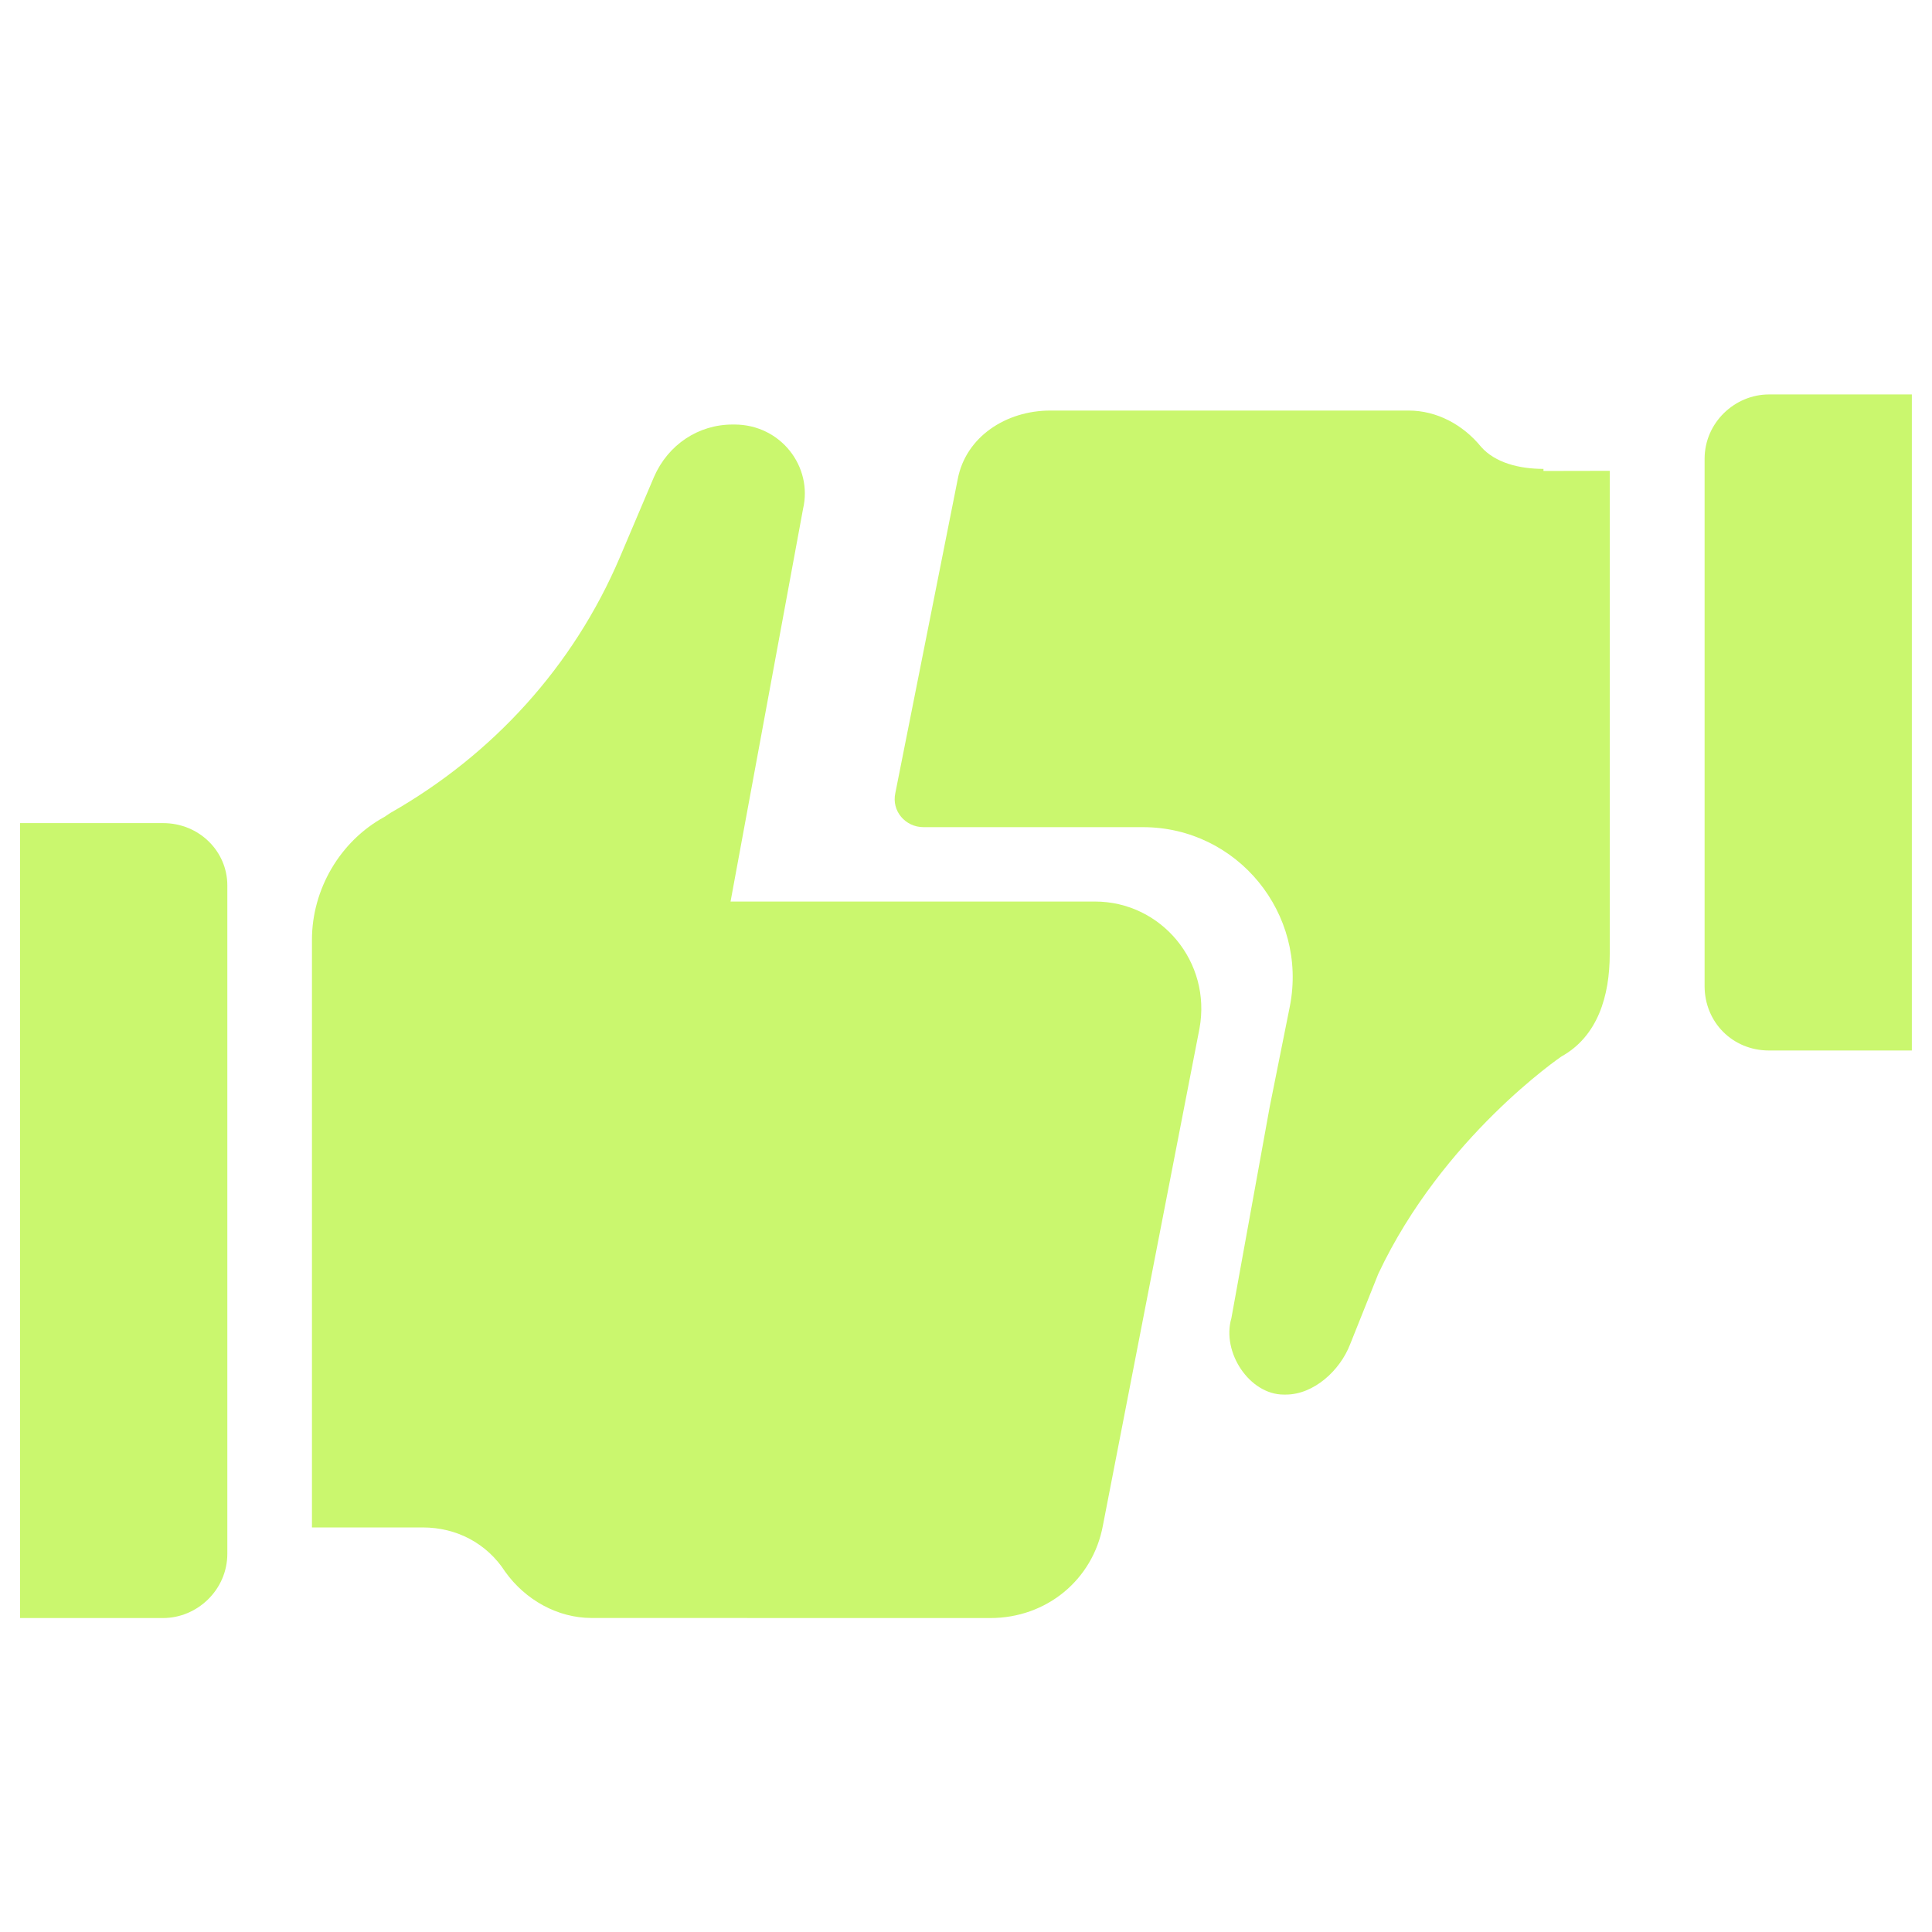
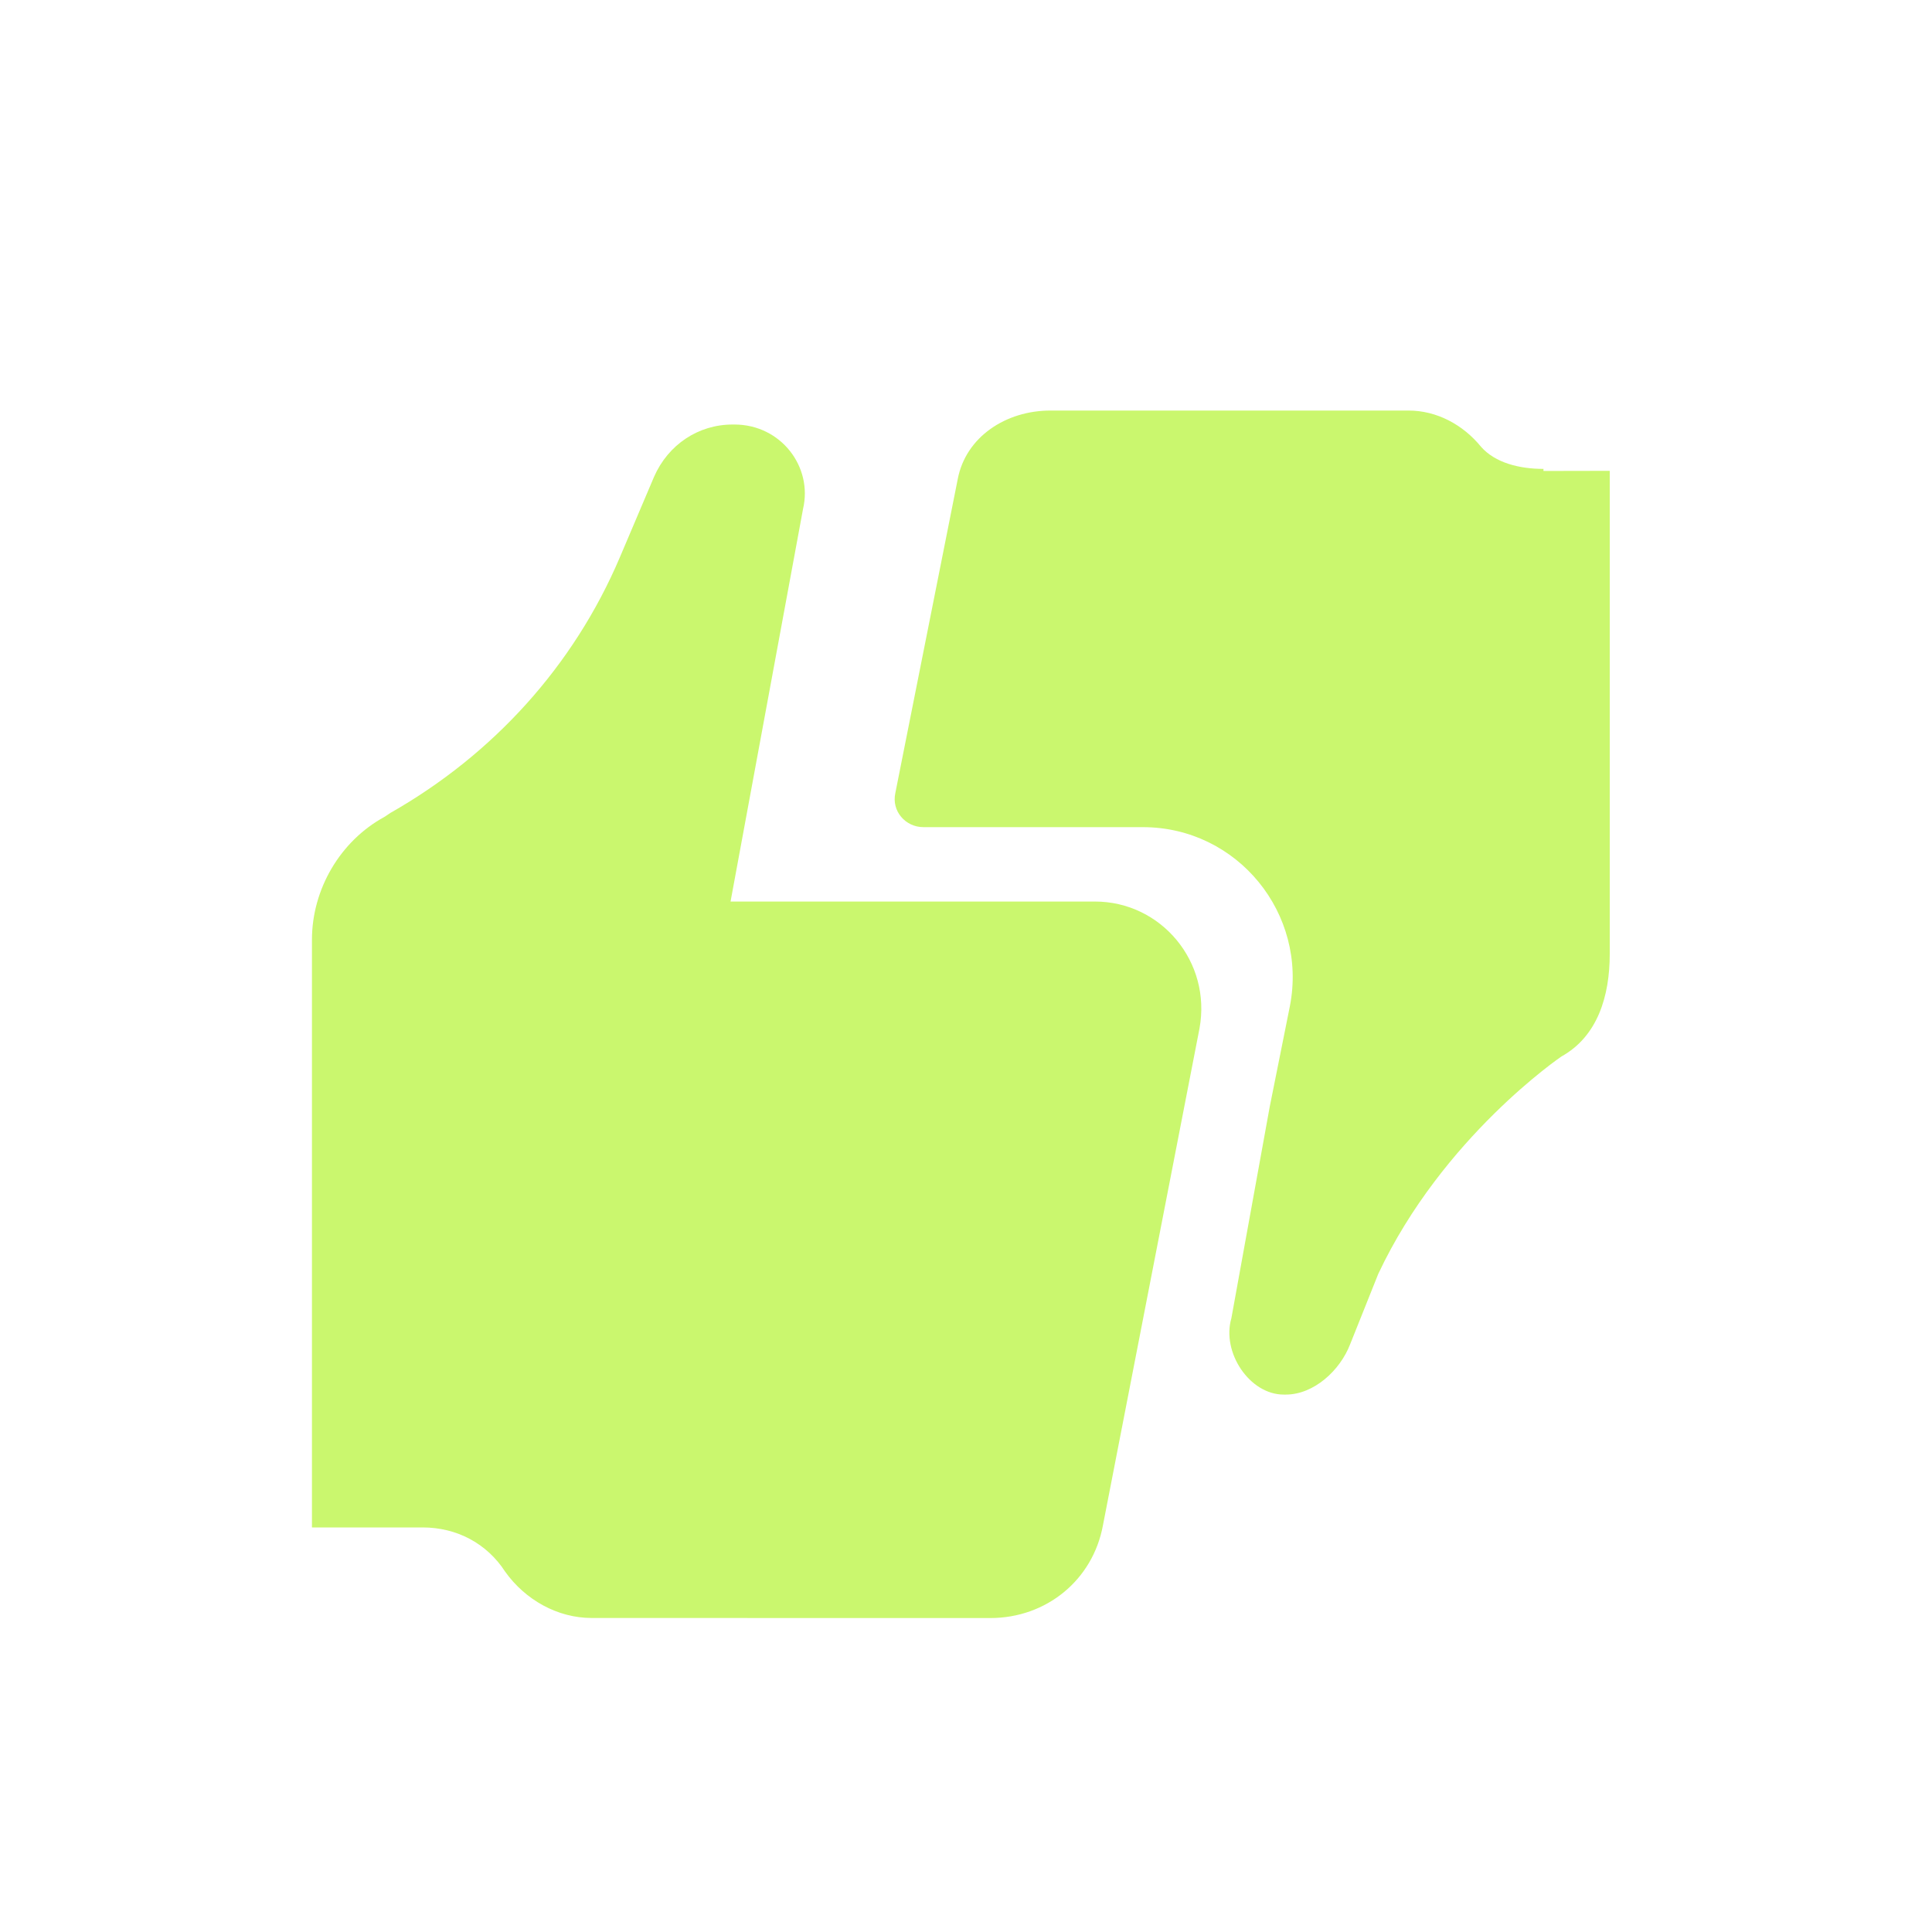
<svg xmlns="http://www.w3.org/2000/svg" width="30" height="30" viewBox="0 0 30 30" fill="none">
  <path d="M12.469 7.906L11.344 13.999H17.001C18.032 13.999 18.814 14.937 18.626 15.968L17.126 23.687C16.97 24.531 16.251 25.125 15.377 25.125L9.188 25.124C8.657 25.124 8.157 24.843 7.844 24.405C7.562 23.968 7.094 23.718 6.563 23.718H4.844V14.592C4.844 13.81 5.281 13.06 5.969 12.685L6.062 12.623C7.656 11.717 8.907 10.342 9.625 8.654L10.156 7.404C10.375 6.904 10.844 6.592 11.375 6.592H11.406C12.126 6.593 12.625 7.249 12.469 7.905L12.469 7.906Z" fill="#CAF76E" />
-   <path d="M2.531 12.781H0.312V25.125H2.531C3.062 25.125 3.53 24.688 3.53 24.125V13.749C3.53 13.219 3.093 12.781 2.531 12.781V12.781Z" fill="#CAF76E" />
-   <path d="M27.468 16.312H29.687V6.125H27.468C26.938 6.125 26.469 6.562 26.469 7.125V15.312C26.469 15.875 26.906 16.312 27.468 16.312Z" fill="#CAF76E" />
  <path d="M23.967 7.281C23.592 7.281 23.217 7.187 22.998 6.938C22.717 6.594 22.31 6.375 21.873 6.375H16.31C15.622 6.375 14.998 6.782 14.872 7.438L13.903 12.313C13.841 12.594 14.059 12.844 14.34 12.844H17.747C19.215 12.844 20.31 14.188 20.029 15.625L19.716 17.187L19.121 20.468C18.966 20.999 19.403 21.655 19.933 21.655H19.965C20.402 21.655 20.809 21.28 20.965 20.873L21.402 19.78C22.401 17.656 24.246 16.405 24.246 16.405C24.808 16.092 24.996 15.468 24.996 14.811V7.311L23.967 7.313L23.967 7.281Z" fill="#CAF76E" />
</svg>